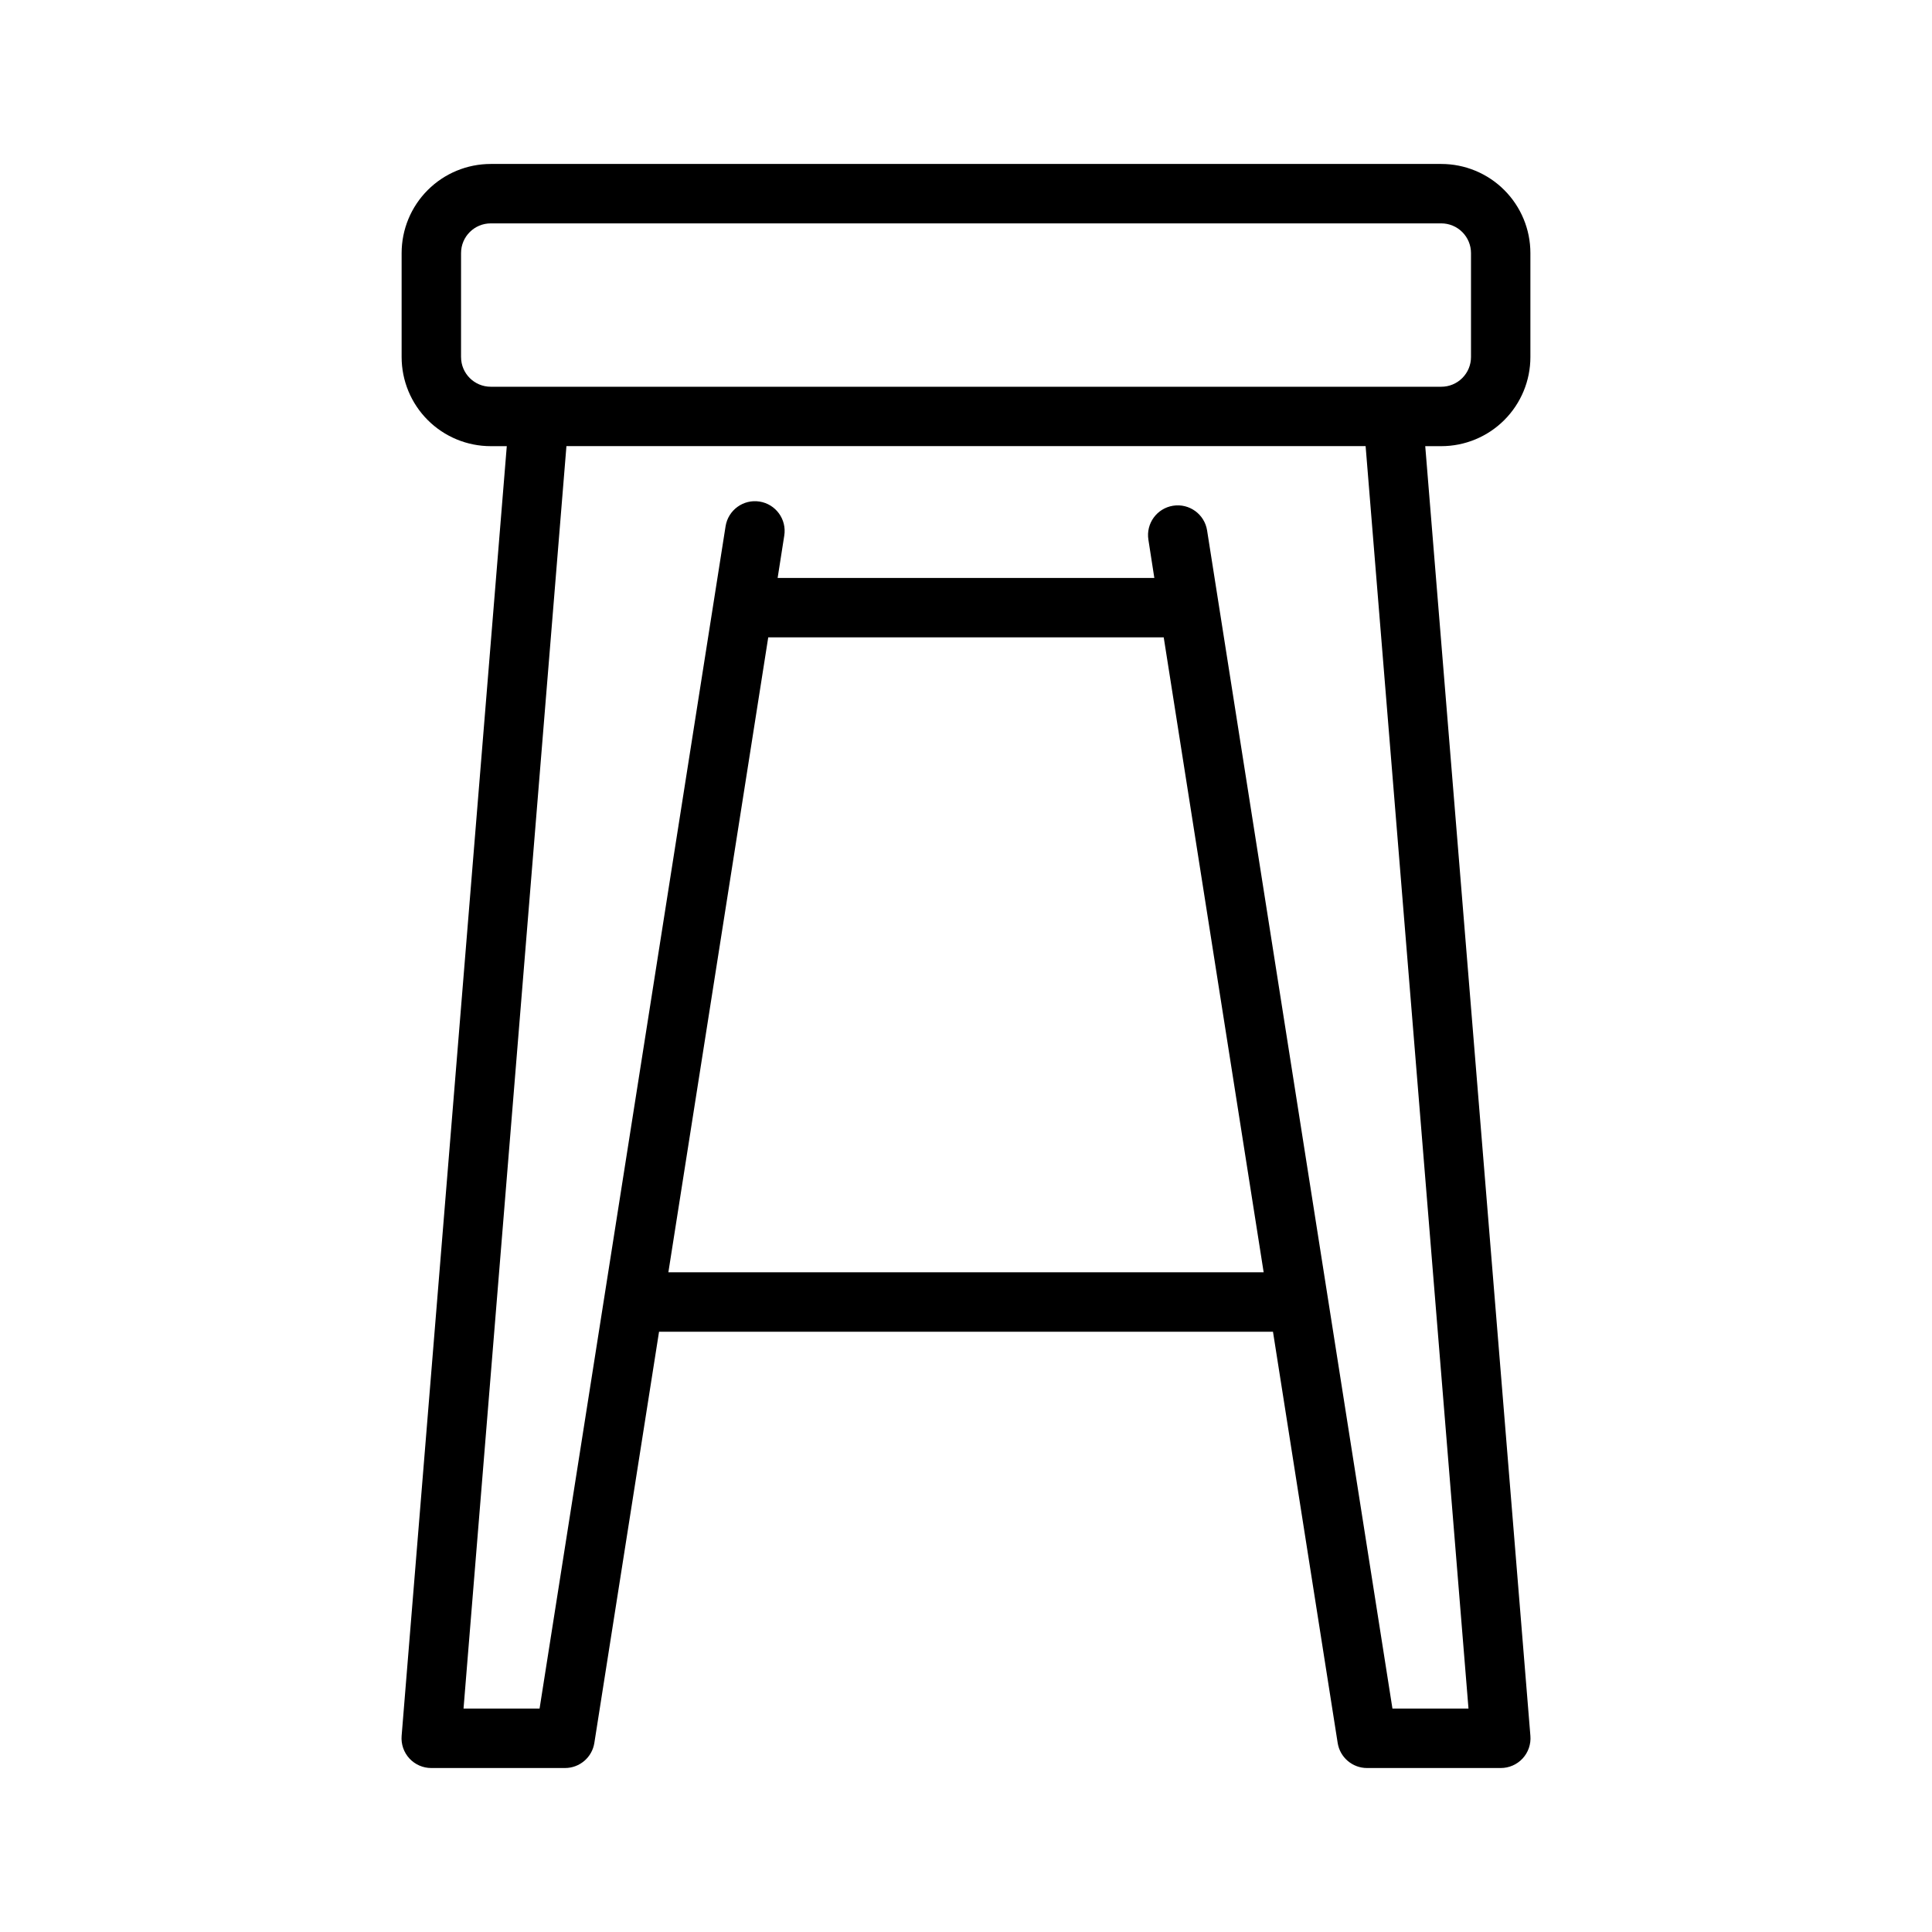
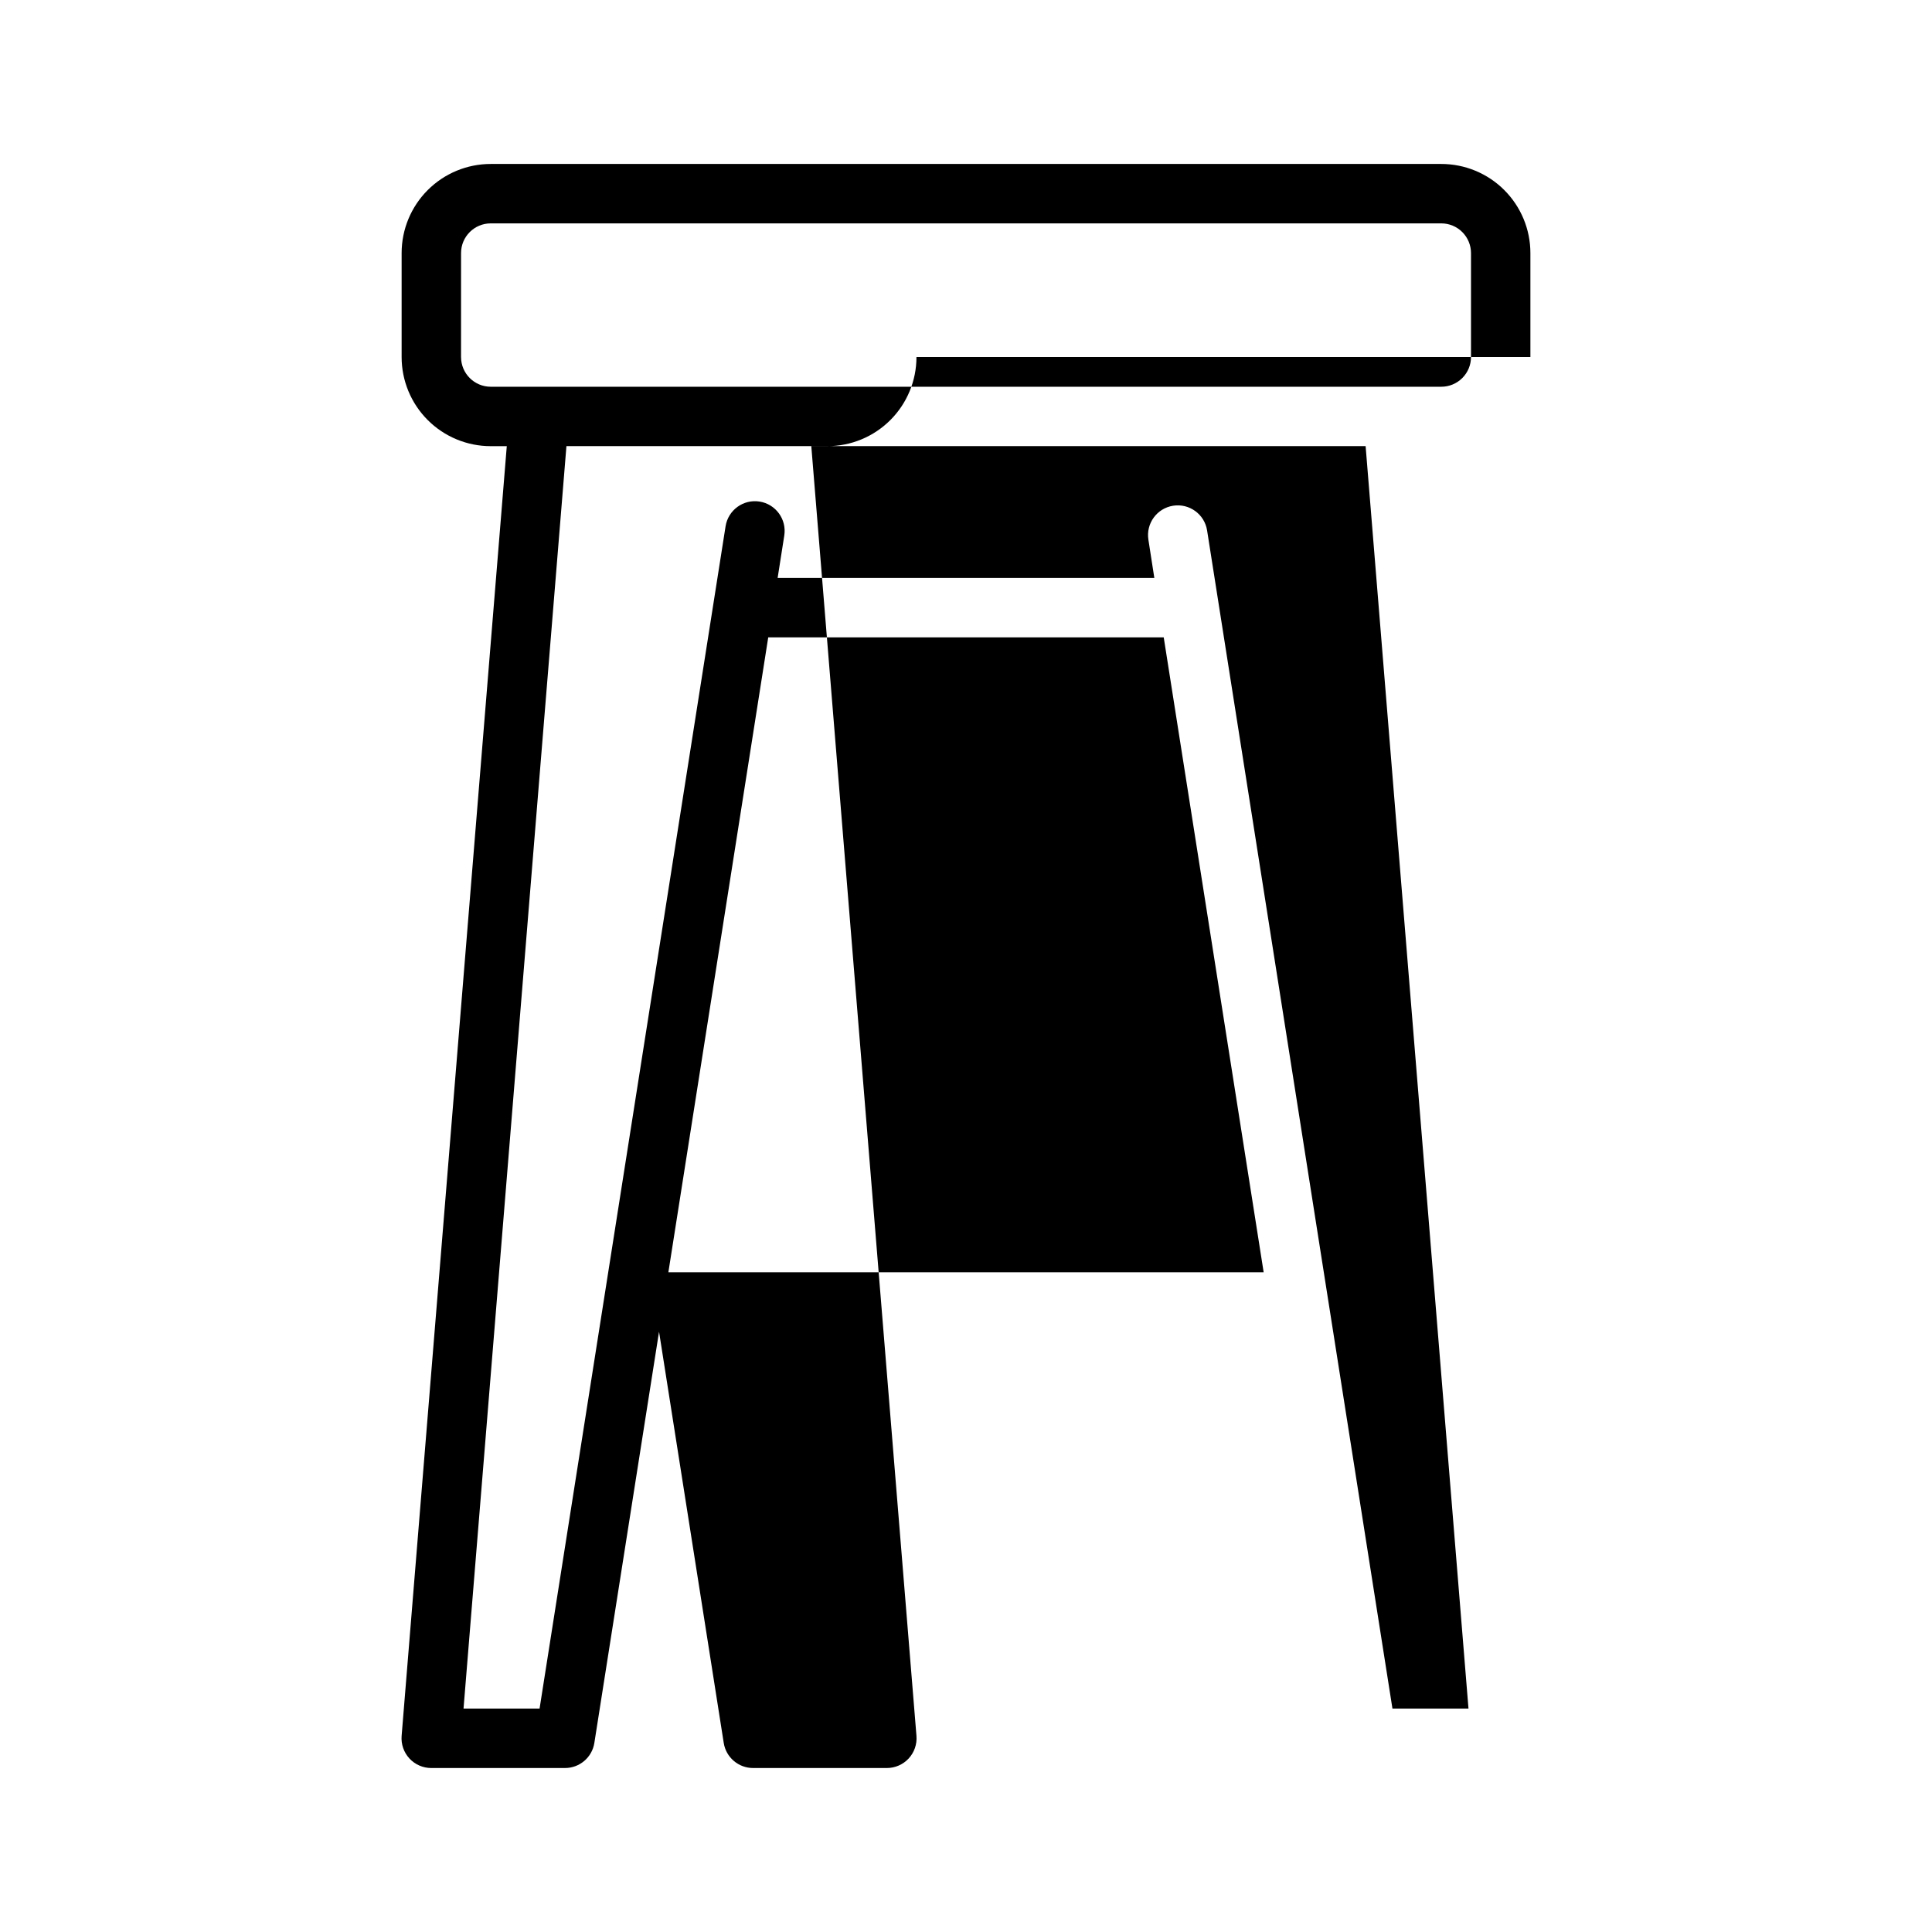
<svg xmlns="http://www.w3.org/2000/svg" fill="#000000" width="800px" height="800px" version="1.1" viewBox="144 144 512 512">
-   <path d="m549.57 238.62v-27.551c0-6.266-2.488-12.27-6.918-16.699-4.426-4.43-10.434-6.918-16.699-6.918h-251.9c-6.266 0-12.27 2.488-16.699 6.918-4.43 4.43-6.918 10.434-6.918 16.699v27.551c0 6.266 2.488 12.27 6.918 16.699 4.43 4.43 10.434 6.918 16.699 6.918h4.25l-27.867 341.79c-0.18 2.195 0.57 4.367 2.066 5.988 1.496 1.617 3.602 2.535 5.805 2.527h35.426c3.875 0 7.172-2.816 7.777-6.644l17.145-108.98h162.7l17.145 108.98c0.605 3.828 3.906 6.644 7.777 6.644h35.426c2.203 0.008 4.312-0.91 5.809-2.527 1.496-1.621 2.242-3.793 2.062-5.988l-27.867-341.79h4.25c6.266 0 12.273-2.488 16.699-6.918 4.43-4.43 6.918-10.434 6.918-16.699zm-283.39 0 0.004-27.551c0-4.348 3.523-7.871 7.871-7.871h251.9c2.09 0 4.09 0.828 5.566 2.305 1.477 1.477 2.309 3.477 2.309 5.566v27.551c0 2.09-0.832 4.09-2.309 5.566s-3.477 2.305-5.566 2.305h-251.9c-4.348 0-7.871-3.523-7.871-7.871zm54.945 242.55 26.465-168.26h104.81l26.484 168.26zm212.04 115.62h-20.152l-49.121-312.22c-0.676-4.293-4.711-7.227-9.004-6.547-4.297 0.676-7.227 4.707-6.551 9.004l1.574 10.141h-99.832l1.762-11.242c0.68-4.297-2.254-8.328-6.547-9.008-4.297-0.676-8.328 2.254-9.008 6.551l-49.293 313.32h-20.152l27.27-334.56h211.79z" />
+   <path d="m549.57 238.62v-27.551c0-6.266-2.488-12.27-6.918-16.699-4.426-4.43-10.434-6.918-16.699-6.918h-251.9c-6.266 0-12.27 2.488-16.699 6.918-4.43 4.43-6.918 10.434-6.918 16.699v27.551c0 6.266 2.488 12.27 6.918 16.699 4.43 4.43 10.434 6.918 16.699 6.918h4.25l-27.867 341.79c-0.18 2.195 0.57 4.367 2.066 5.988 1.496 1.617 3.602 2.535 5.805 2.527h35.426c3.875 0 7.172-2.816 7.777-6.644l17.145-108.98l17.145 108.98c0.605 3.828 3.906 6.644 7.777 6.644h35.426c2.203 0.008 4.312-0.91 5.809-2.527 1.496-1.621 2.242-3.793 2.062-5.988l-27.867-341.79h4.25c6.266 0 12.273-2.488 16.699-6.918 4.43-4.43 6.918-10.434 6.918-16.699zm-283.39 0 0.004-27.551c0-4.348 3.523-7.871 7.871-7.871h251.9c2.09 0 4.09 0.828 5.566 2.305 1.477 1.477 2.309 3.477 2.309 5.566v27.551c0 2.09-0.832 4.09-2.309 5.566s-3.477 2.305-5.566 2.305h-251.9c-4.348 0-7.871-3.523-7.871-7.871zm54.945 242.55 26.465-168.26h104.81l26.484 168.26zm212.04 115.62h-20.152l-49.121-312.22c-0.676-4.293-4.711-7.227-9.004-6.547-4.297 0.676-7.227 4.707-6.551 9.004l1.574 10.141h-99.832l1.762-11.242c0.68-4.297-2.254-8.328-6.547-9.008-4.297-0.676-8.328 2.254-9.008 6.551l-49.293 313.32h-20.152l27.27-334.56h211.79z" />
</svg>